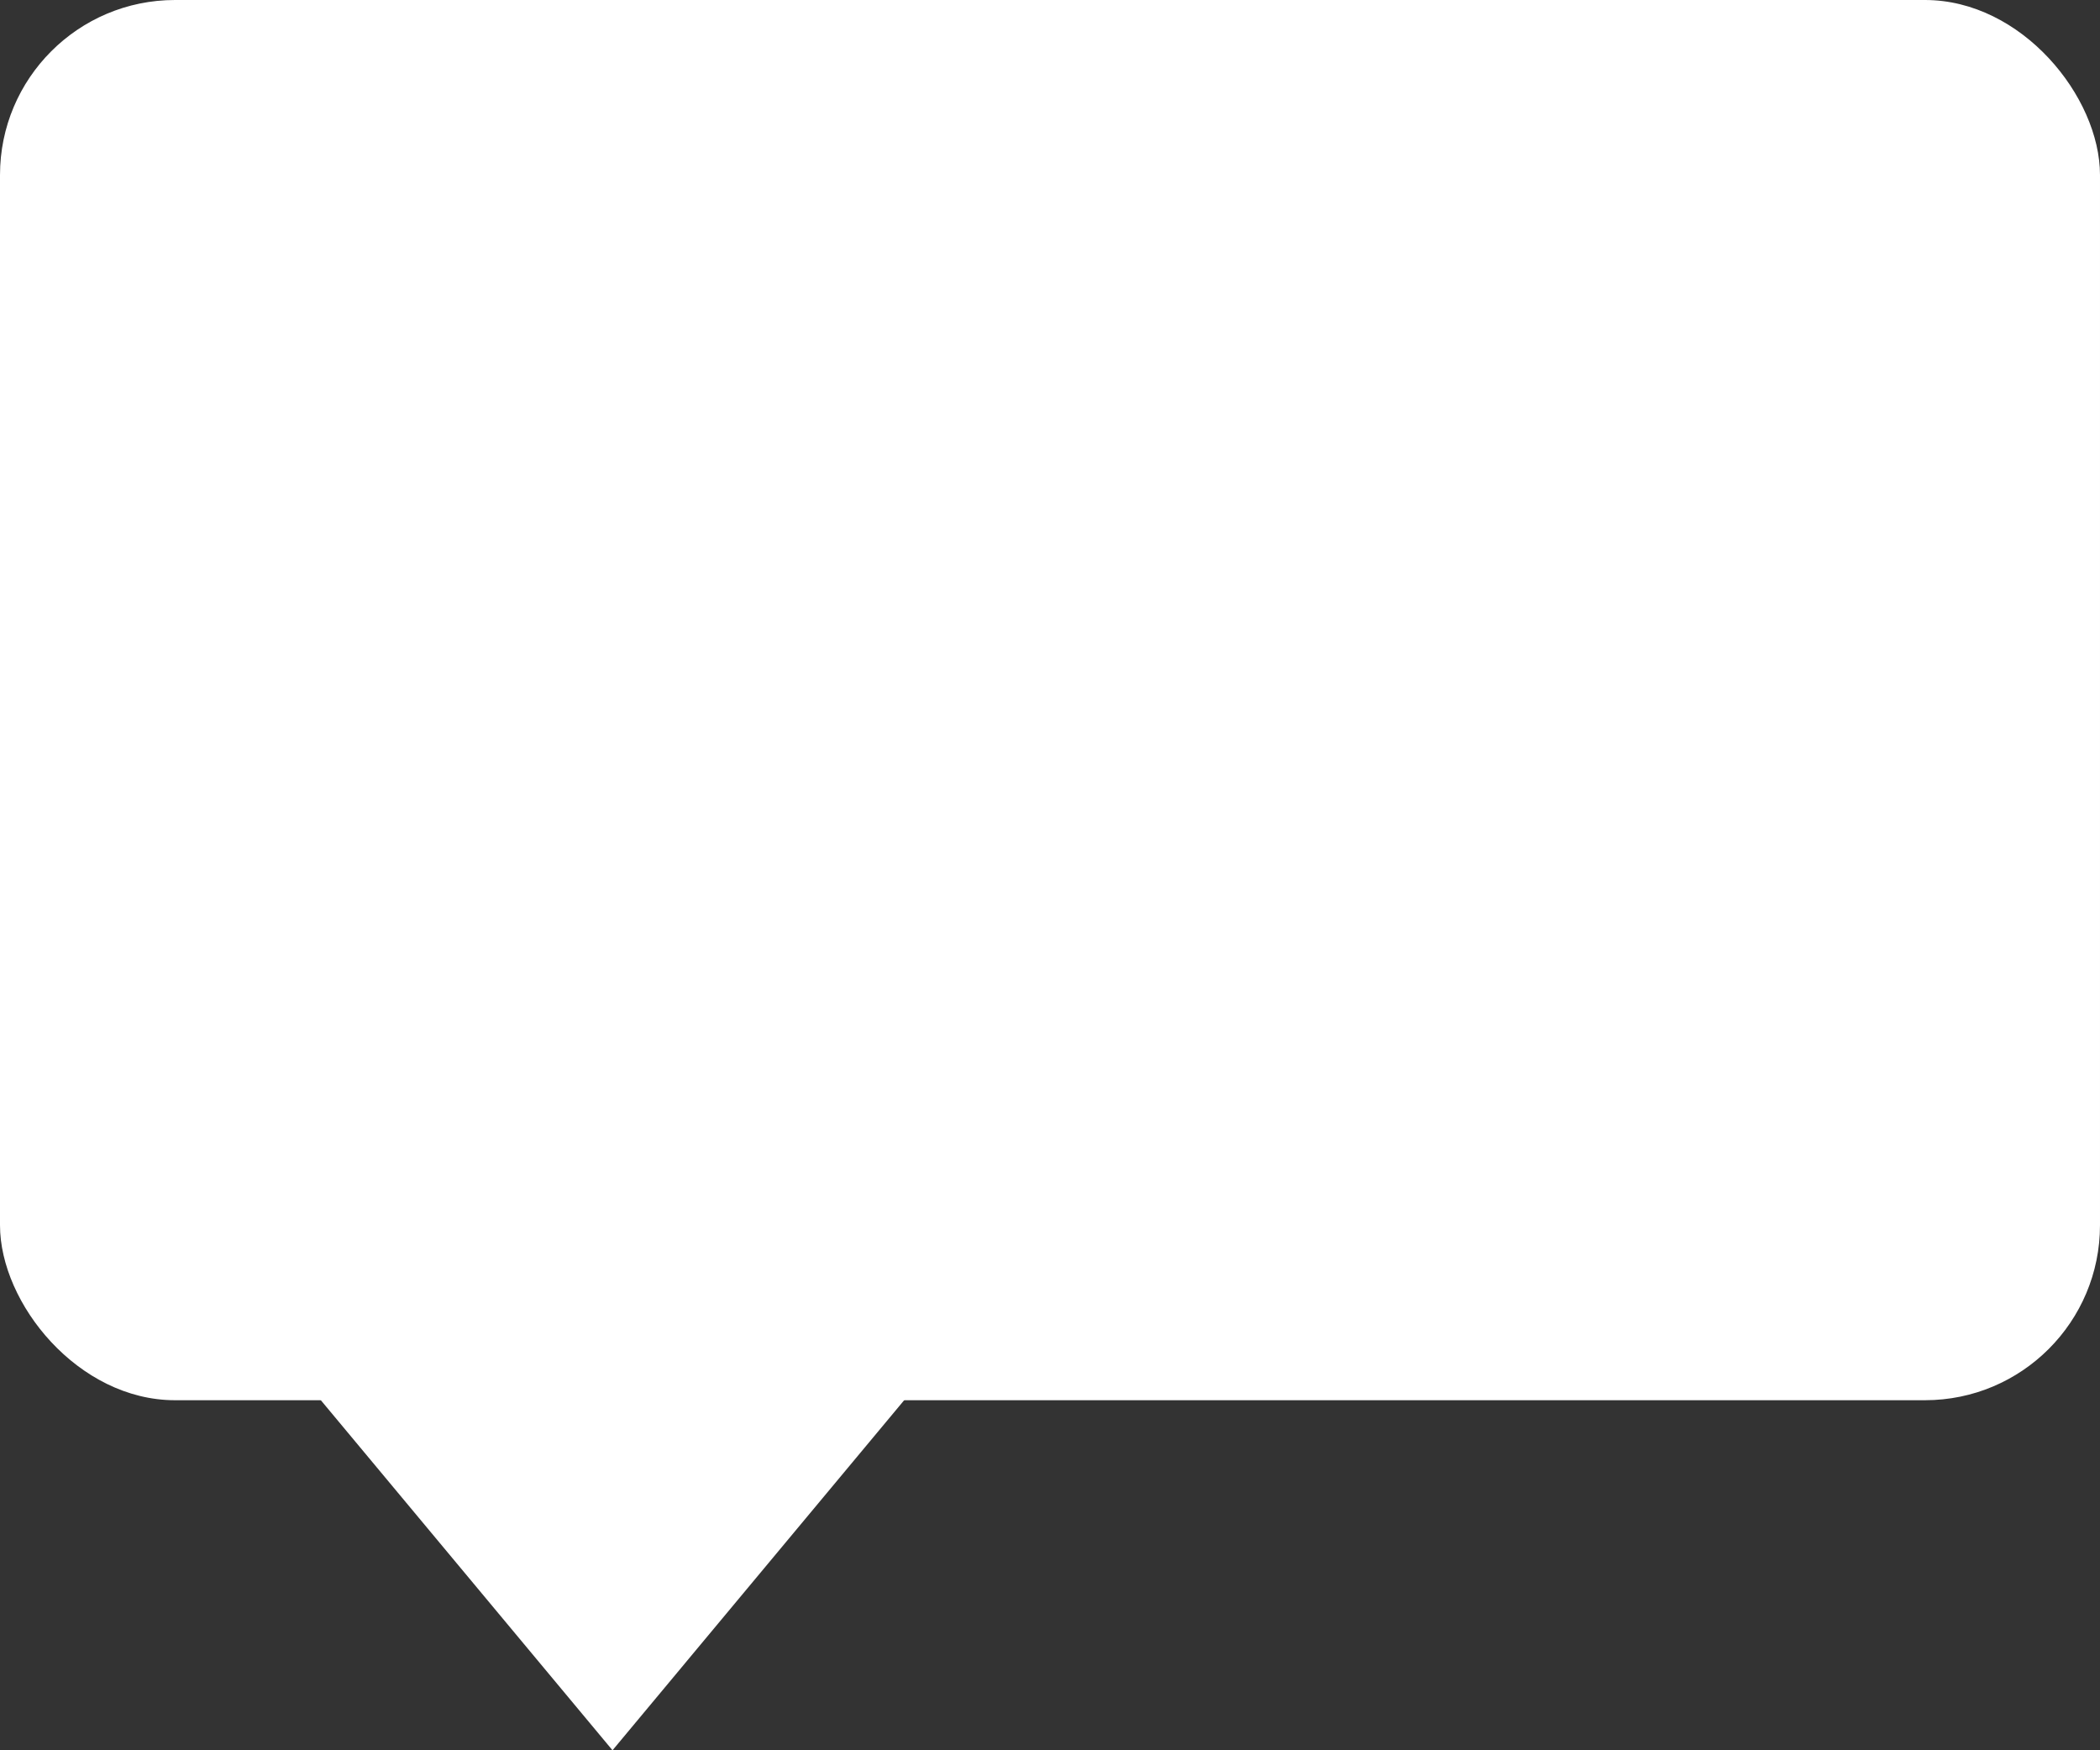
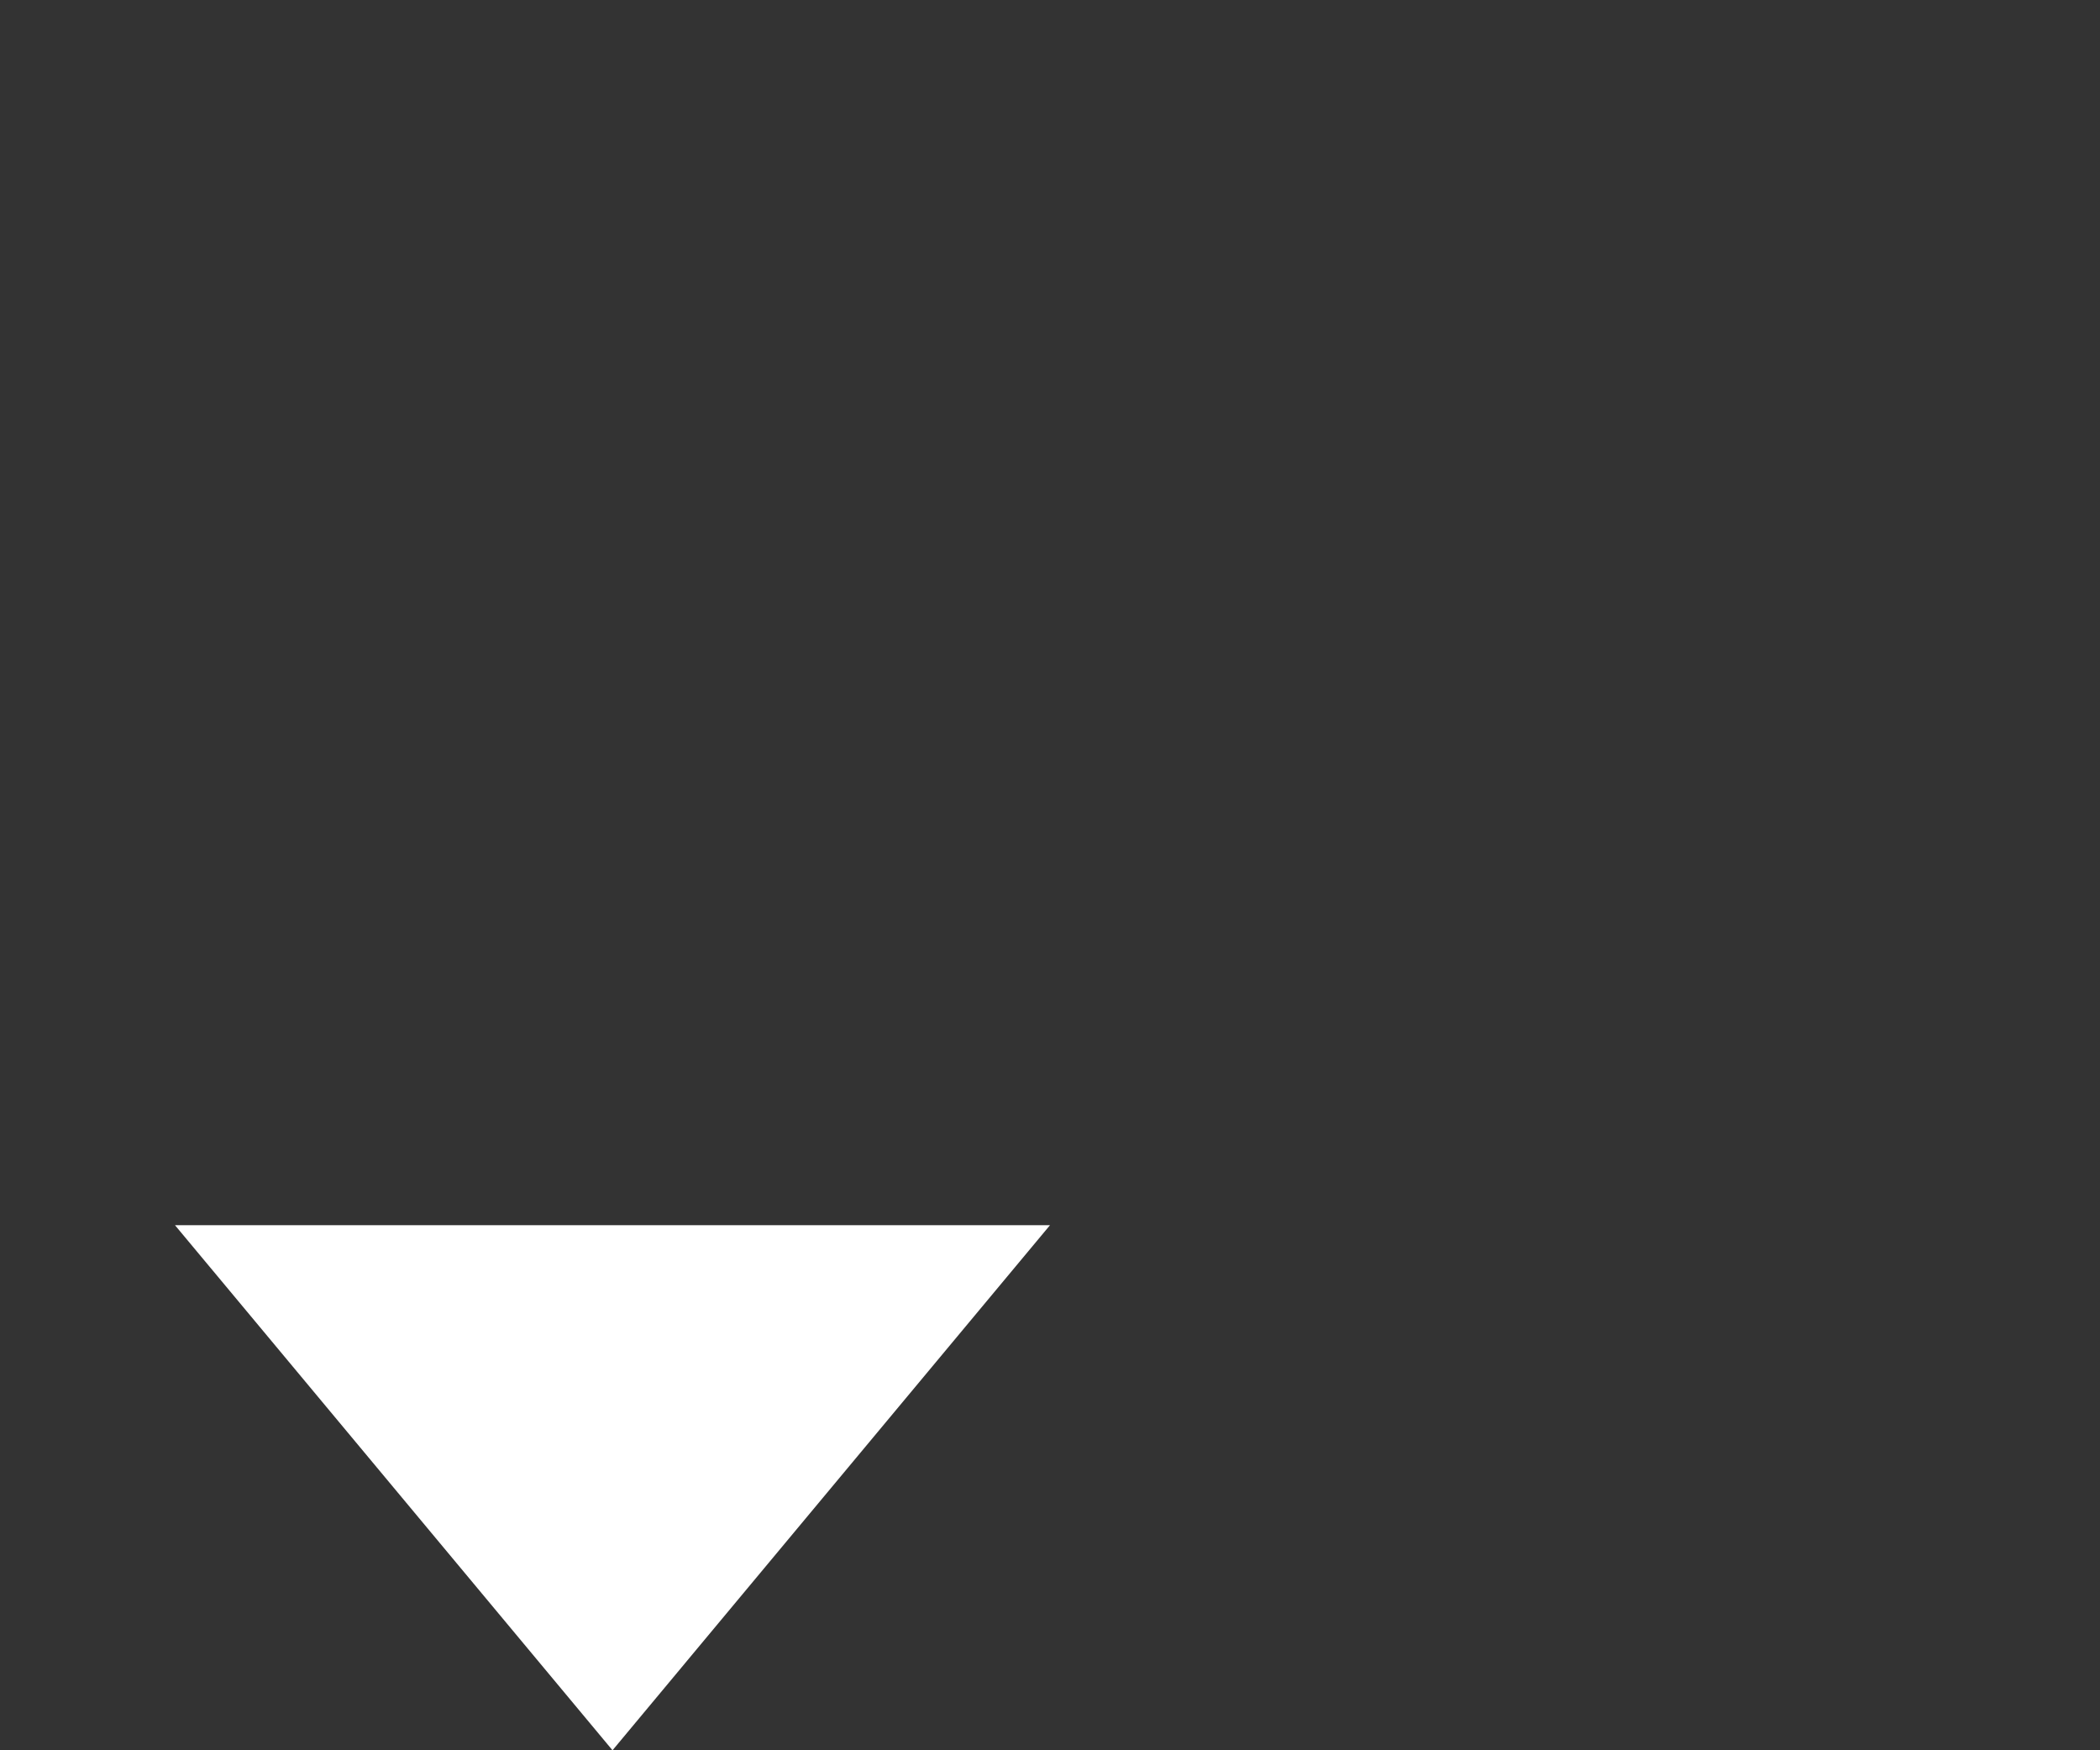
<svg xmlns="http://www.w3.org/2000/svg" width="12" height="10" viewBox="0 0 12 10">
  <rect x="0" y="0" width="12" height="10" fill="#333333" stroke="none" />
  <g id="グループ_885" data-name="グループ 885" transform="translate(-1232 -73)">
-     <rect id="長方形_480" data-name="長方形 480" width="12" height="8" rx="1" transform="translate(1232 73)" fill="#fff" />
-     <path id="多角形_1" data-name="多角形 1" d="M2.5,0,5,3H0Z" transform="translate(1238 83) rotate(180)" fill="#fff" />
+     <path id="多角形_1" data-name="多角形 1" d="M2.5,0,5,3H0" transform="translate(1238 83) rotate(180)" fill="#fff" />
  </g>
</svg>